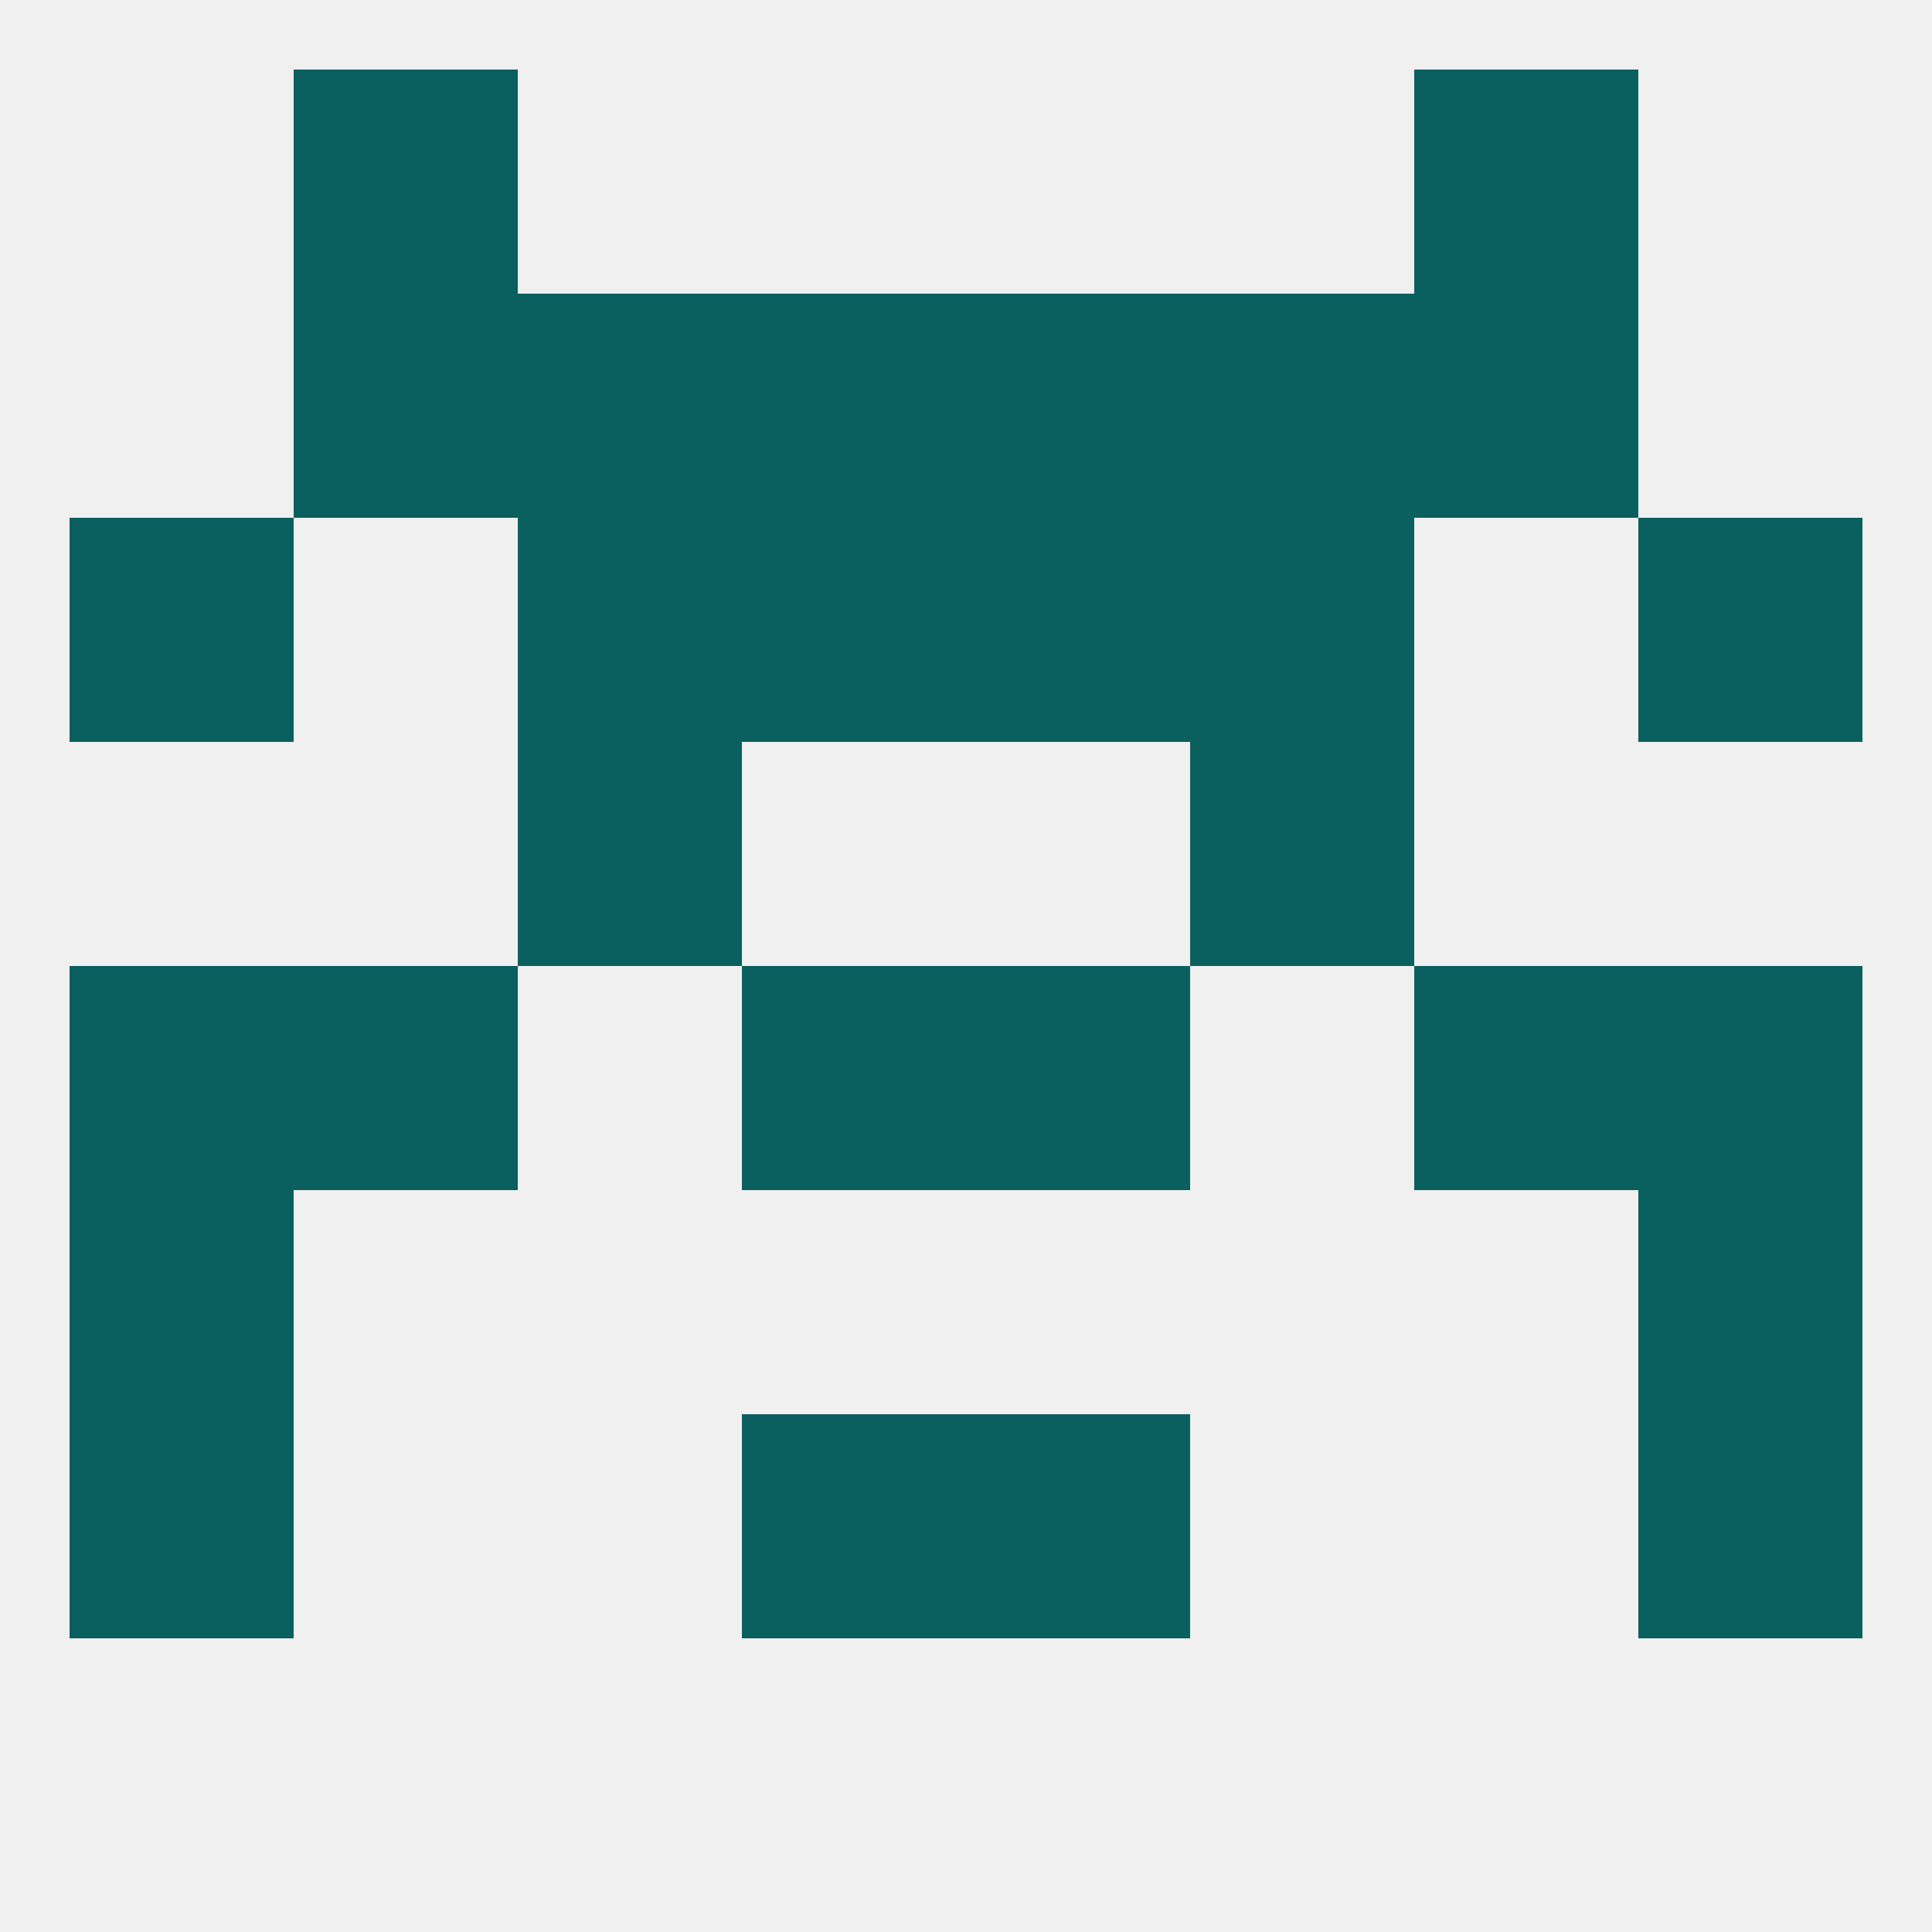
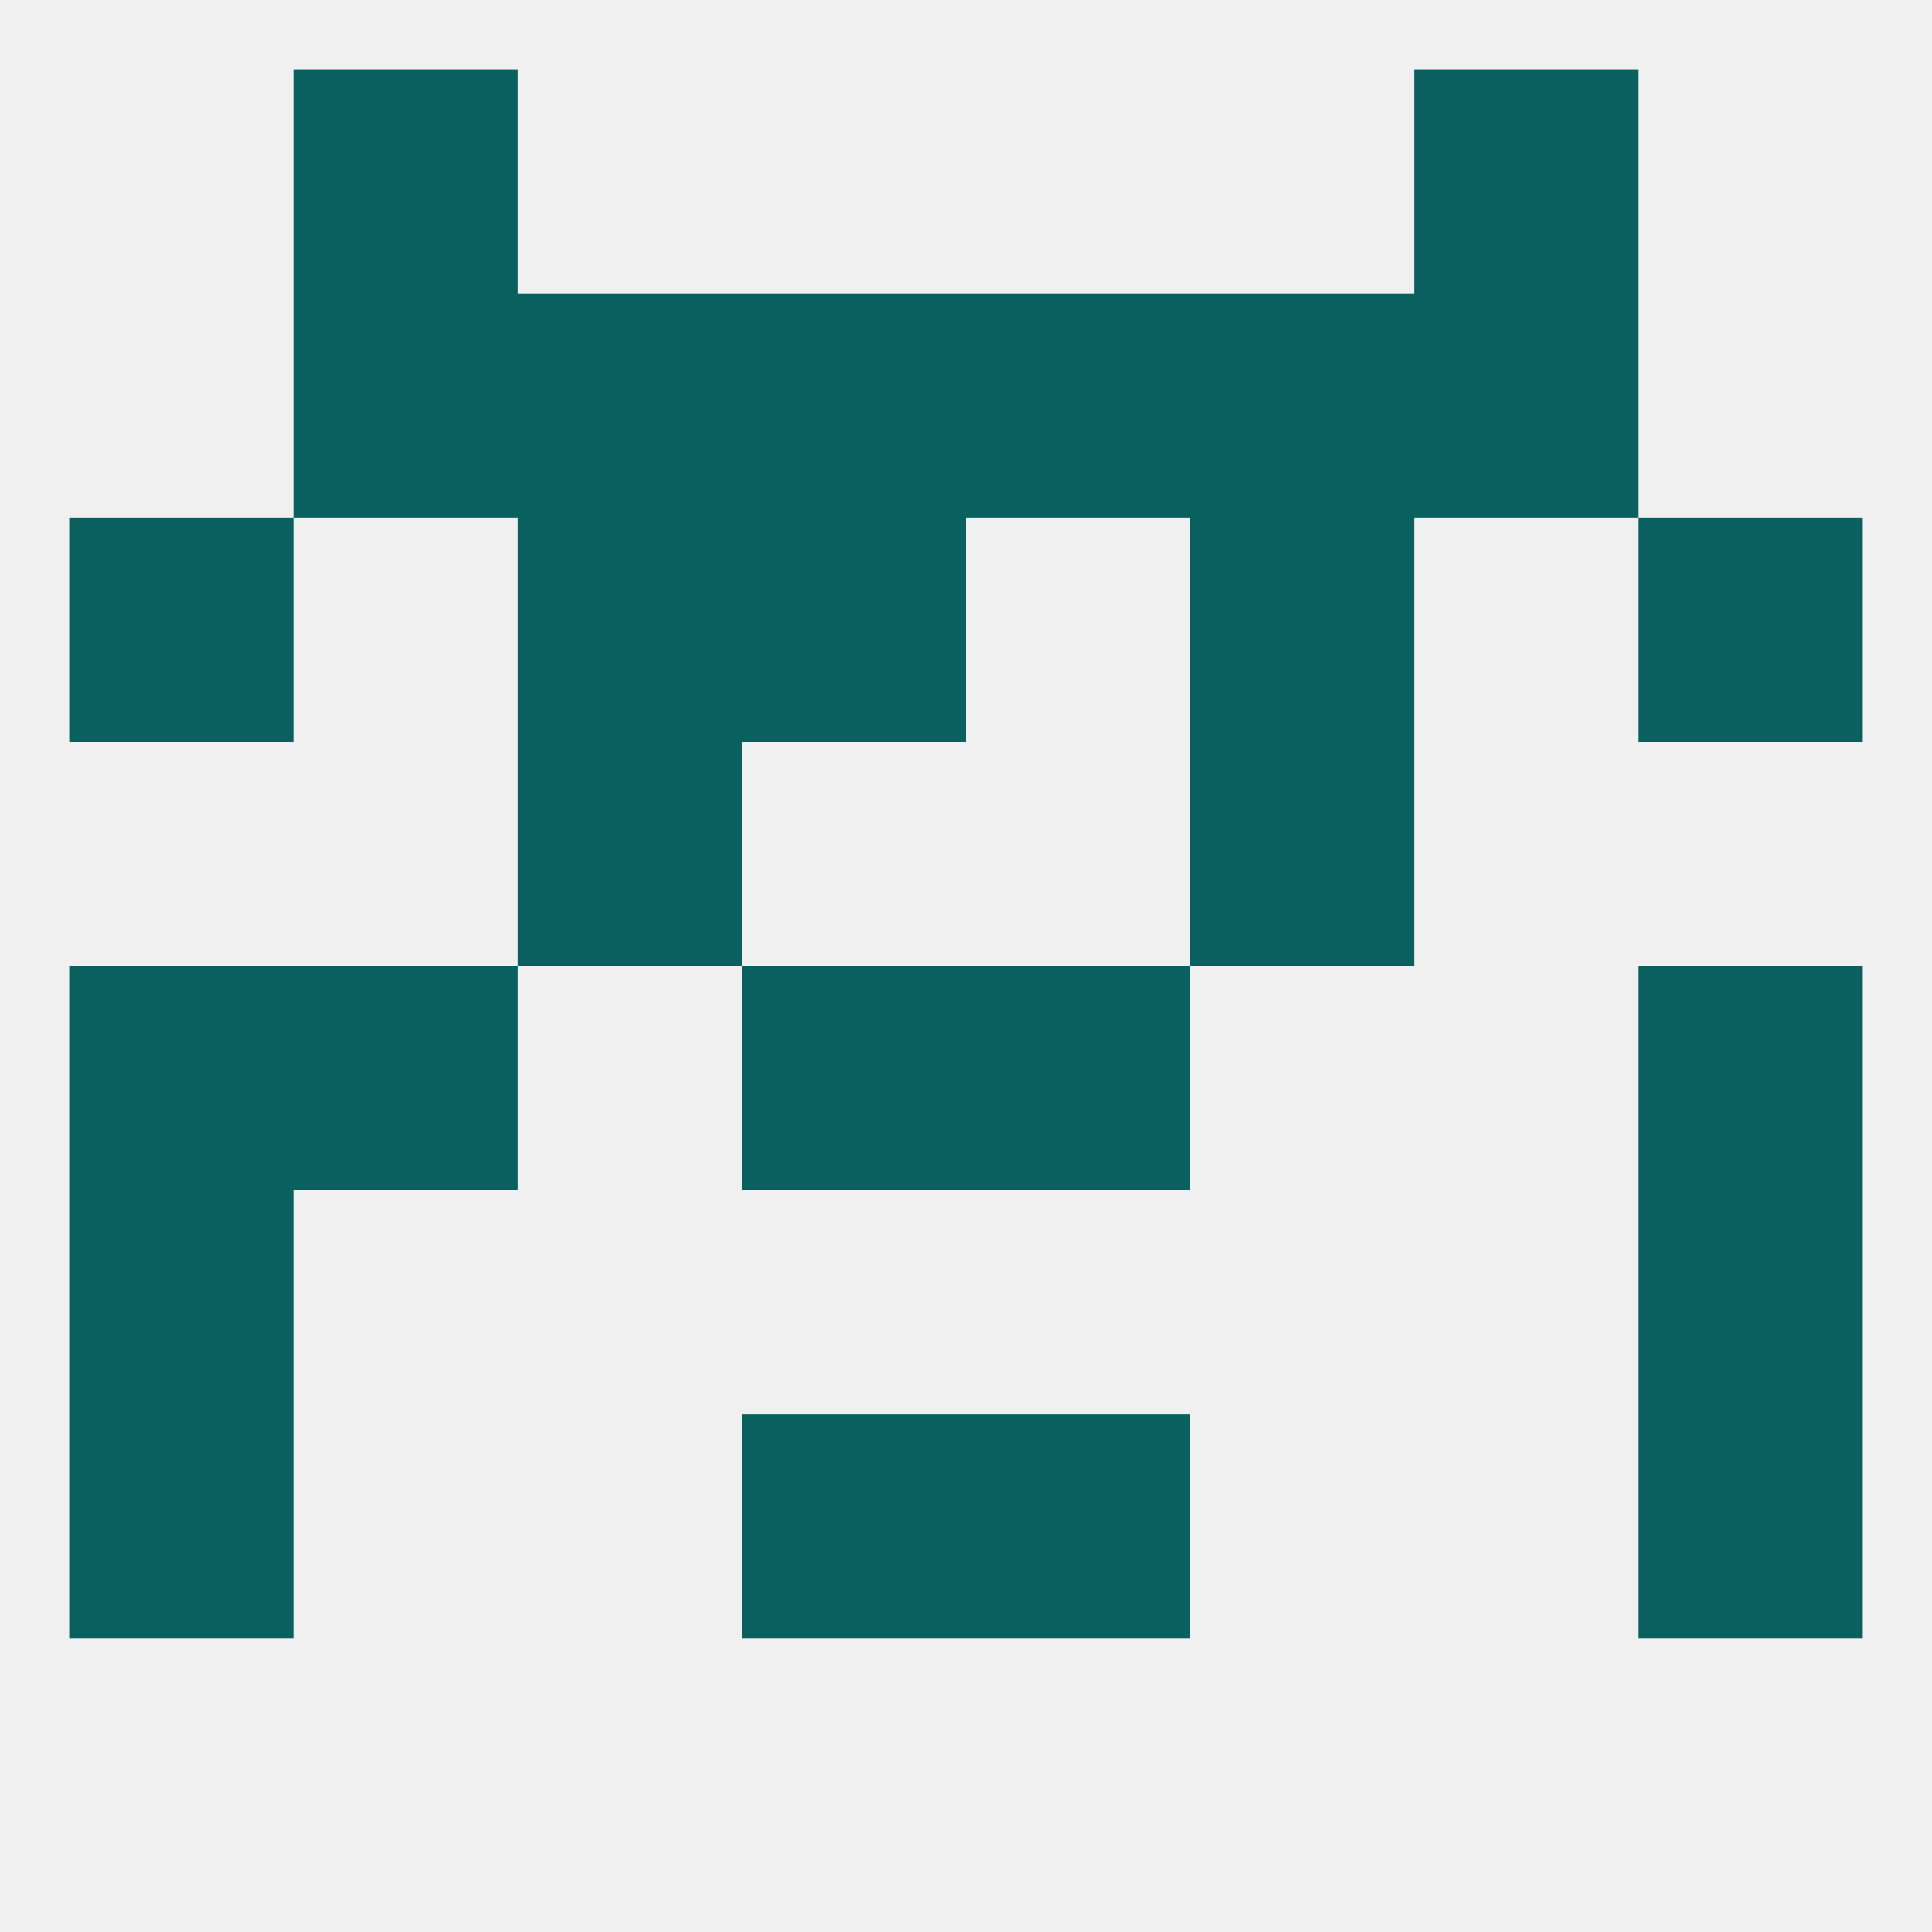
<svg xmlns="http://www.w3.org/2000/svg" version="1.1" baseprofile="full" width="250" height="250" viewBox="0 0 250 250">
  <rect width="100%" height="100%" fill="rgba(240,240,240,255)" />
  <rect x="9" y="125" width="29" height="29" fill="rgba(10,96,94,255)" />
  <rect x="212" y="125" width="29" height="29" fill="rgba(10,96,94,255)" />
  <rect x="96" y="125" width="29" height="29" fill="rgba(10,96,94,255)" />
  <rect x="125" y="125" width="29" height="29" fill="rgba(10,96,94,255)" />
  <rect x="38" y="125" width="29" height="29" fill="rgba(10,96,94,255)" />
-   <rect x="183" y="125" width="29" height="29" fill="rgba(10,96,94,255)" />
  <rect x="212" y="183" width="29" height="29" fill="rgba(10,96,94,255)" />
  <rect x="96" y="183" width="29" height="29" fill="rgba(10,96,94,255)" />
  <rect x="125" y="183" width="29" height="29" fill="rgba(10,96,94,255)" />
  <rect x="9" y="183" width="29" height="29" fill="rgba(10,96,94,255)" />
  <rect x="9" y="154" width="29" height="29" fill="rgba(10,96,94,255)" />
  <rect x="212" y="154" width="29" height="29" fill="rgba(10,96,94,255)" />
  <rect x="67" y="96" width="29" height="29" fill="rgba(10,96,94,255)" />
  <rect x="154" y="96" width="29" height="29" fill="rgba(10,96,94,255)" />
  <rect x="9" y="67" width="29" height="29" fill="rgba(10,96,94,255)" />
  <rect x="212" y="67" width="29" height="29" fill="rgba(10,96,94,255)" />
  <rect x="67" y="67" width="29" height="29" fill="rgba(10,96,94,255)" />
  <rect x="154" y="67" width="29" height="29" fill="rgba(10,96,94,255)" />
  <rect x="96" y="67" width="29" height="29" fill="rgba(10,96,94,255)" />
-   <rect x="125" y="67" width="29" height="29" fill="rgba(10,96,94,255)" />
  <rect x="183" y="38" width="29" height="29" fill="rgba(10,96,94,255)" />
  <rect x="67" y="38" width="29" height="29" fill="rgba(10,96,94,255)" />
  <rect x="154" y="38" width="29" height="29" fill="rgba(10,96,94,255)" />
  <rect x="96" y="38" width="29" height="29" fill="rgba(10,96,94,255)" />
  <rect x="125" y="38" width="29" height="29" fill="rgba(10,96,94,255)" />
  <rect x="38" y="38" width="29" height="29" fill="rgba(10,96,94,255)" />
  <rect x="38" y="9" width="29" height="29" fill="rgba(10,96,94,255)" />
  <rect x="183" y="9" width="29" height="29" fill="rgba(10,96,94,255)" />
</svg>